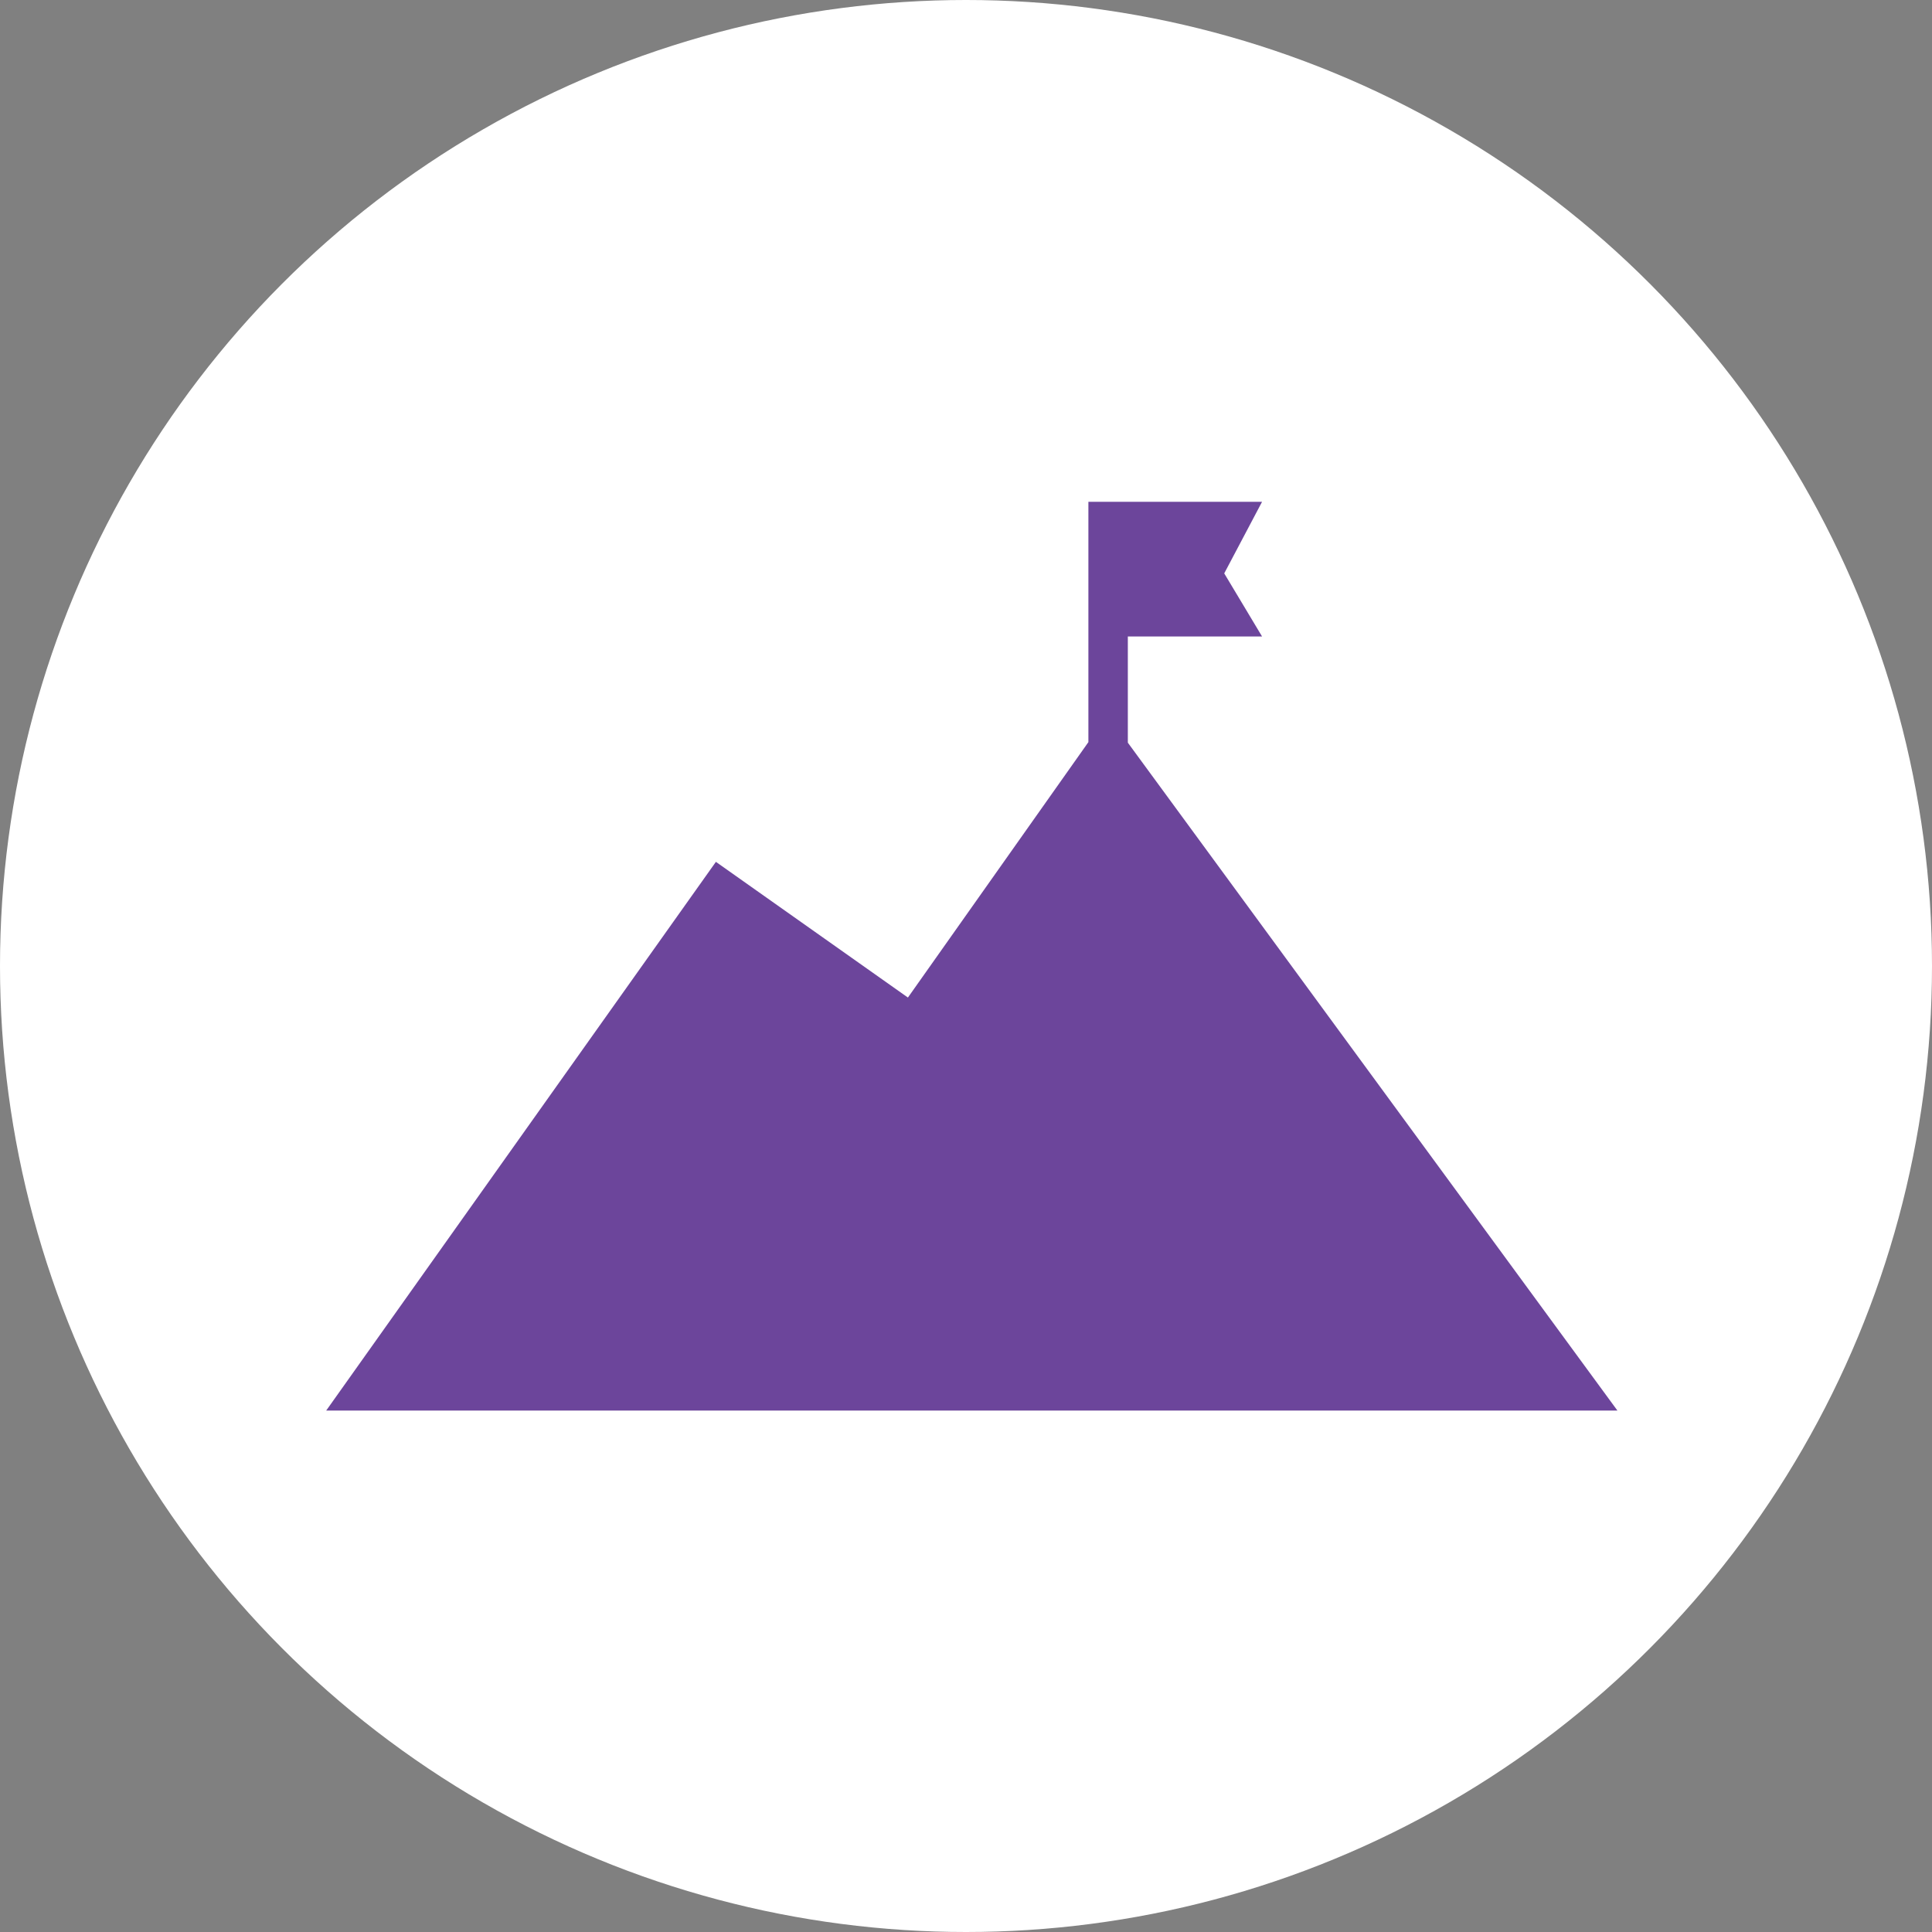
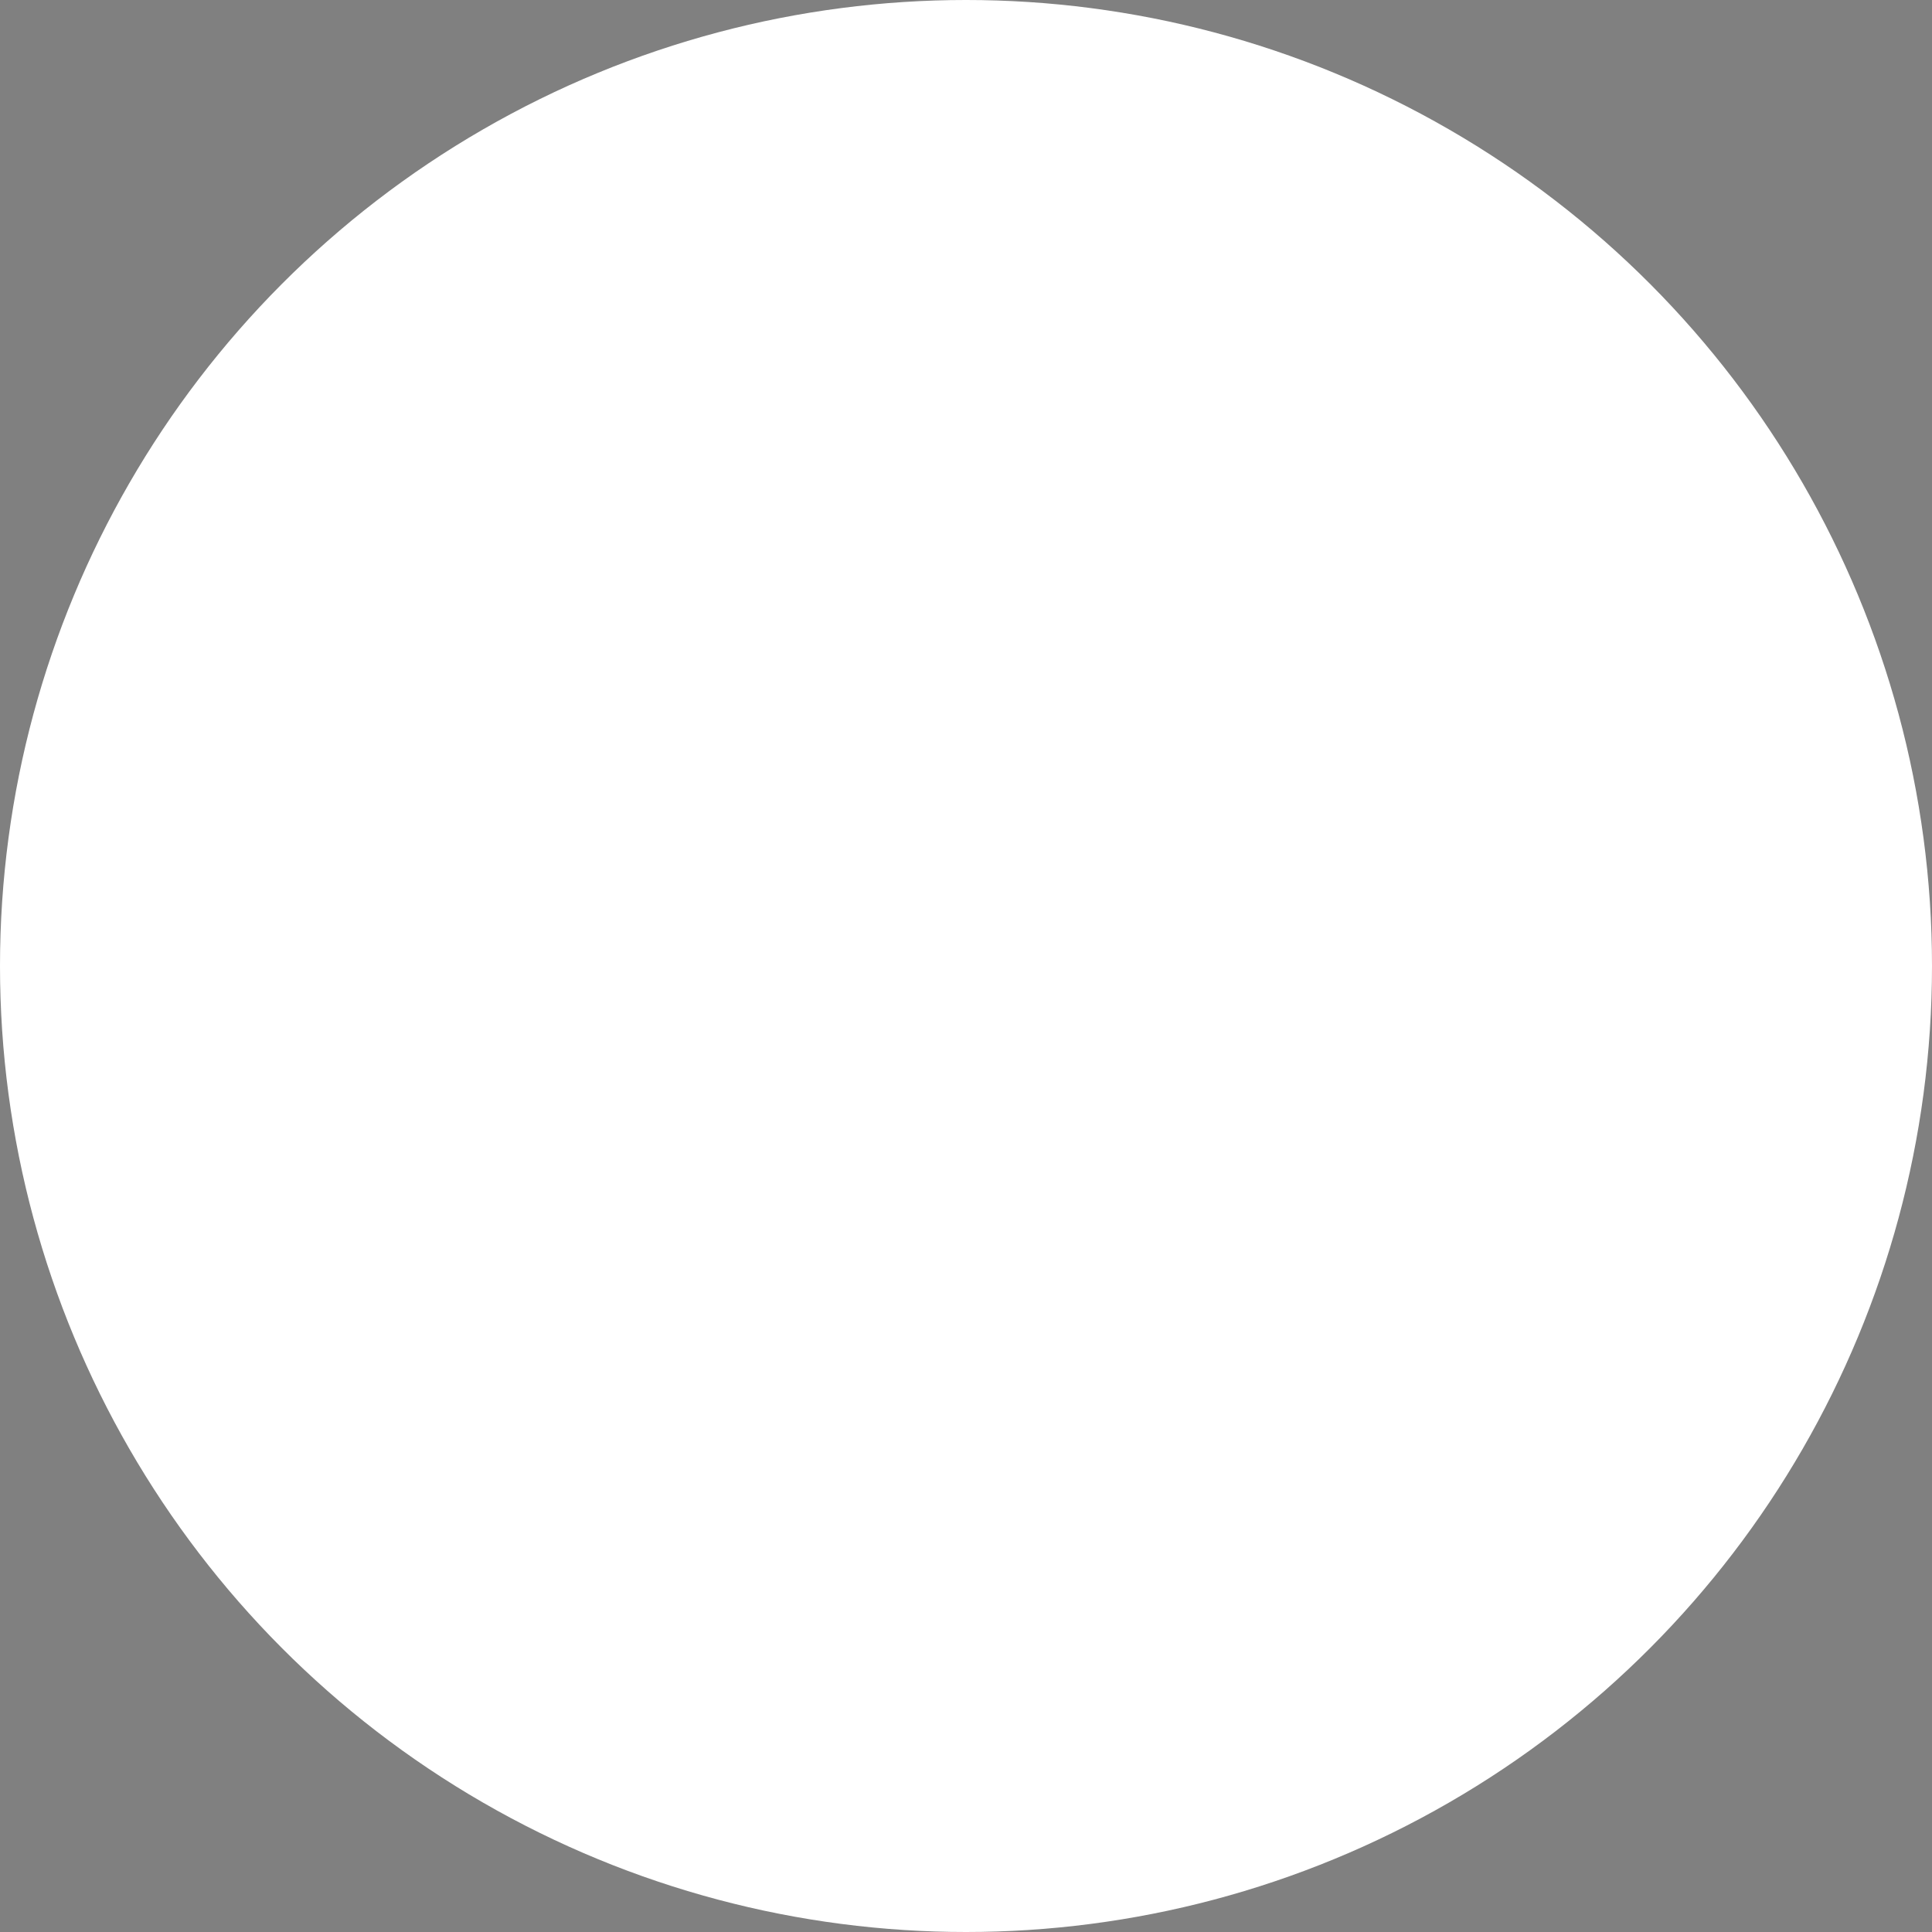
<svg xmlns="http://www.w3.org/2000/svg" width="77" height="77" viewBox="0 0 77 77" fill="none">
  <rect x="0" y="0" width="77" height="77" fill="#808080" stroke="none" />
  <circle cx="38.5" cy="38.5" r="38.5" fill="white" />
-   <path d="M44.95 29.599V25.366H50.299L48.792 22.852L50.299 20H43.378V29.577L36.185 39.757L28.532 34.349L13 56.219H64.463L44.95 29.599Z" fill="#6C459B" />
</svg>